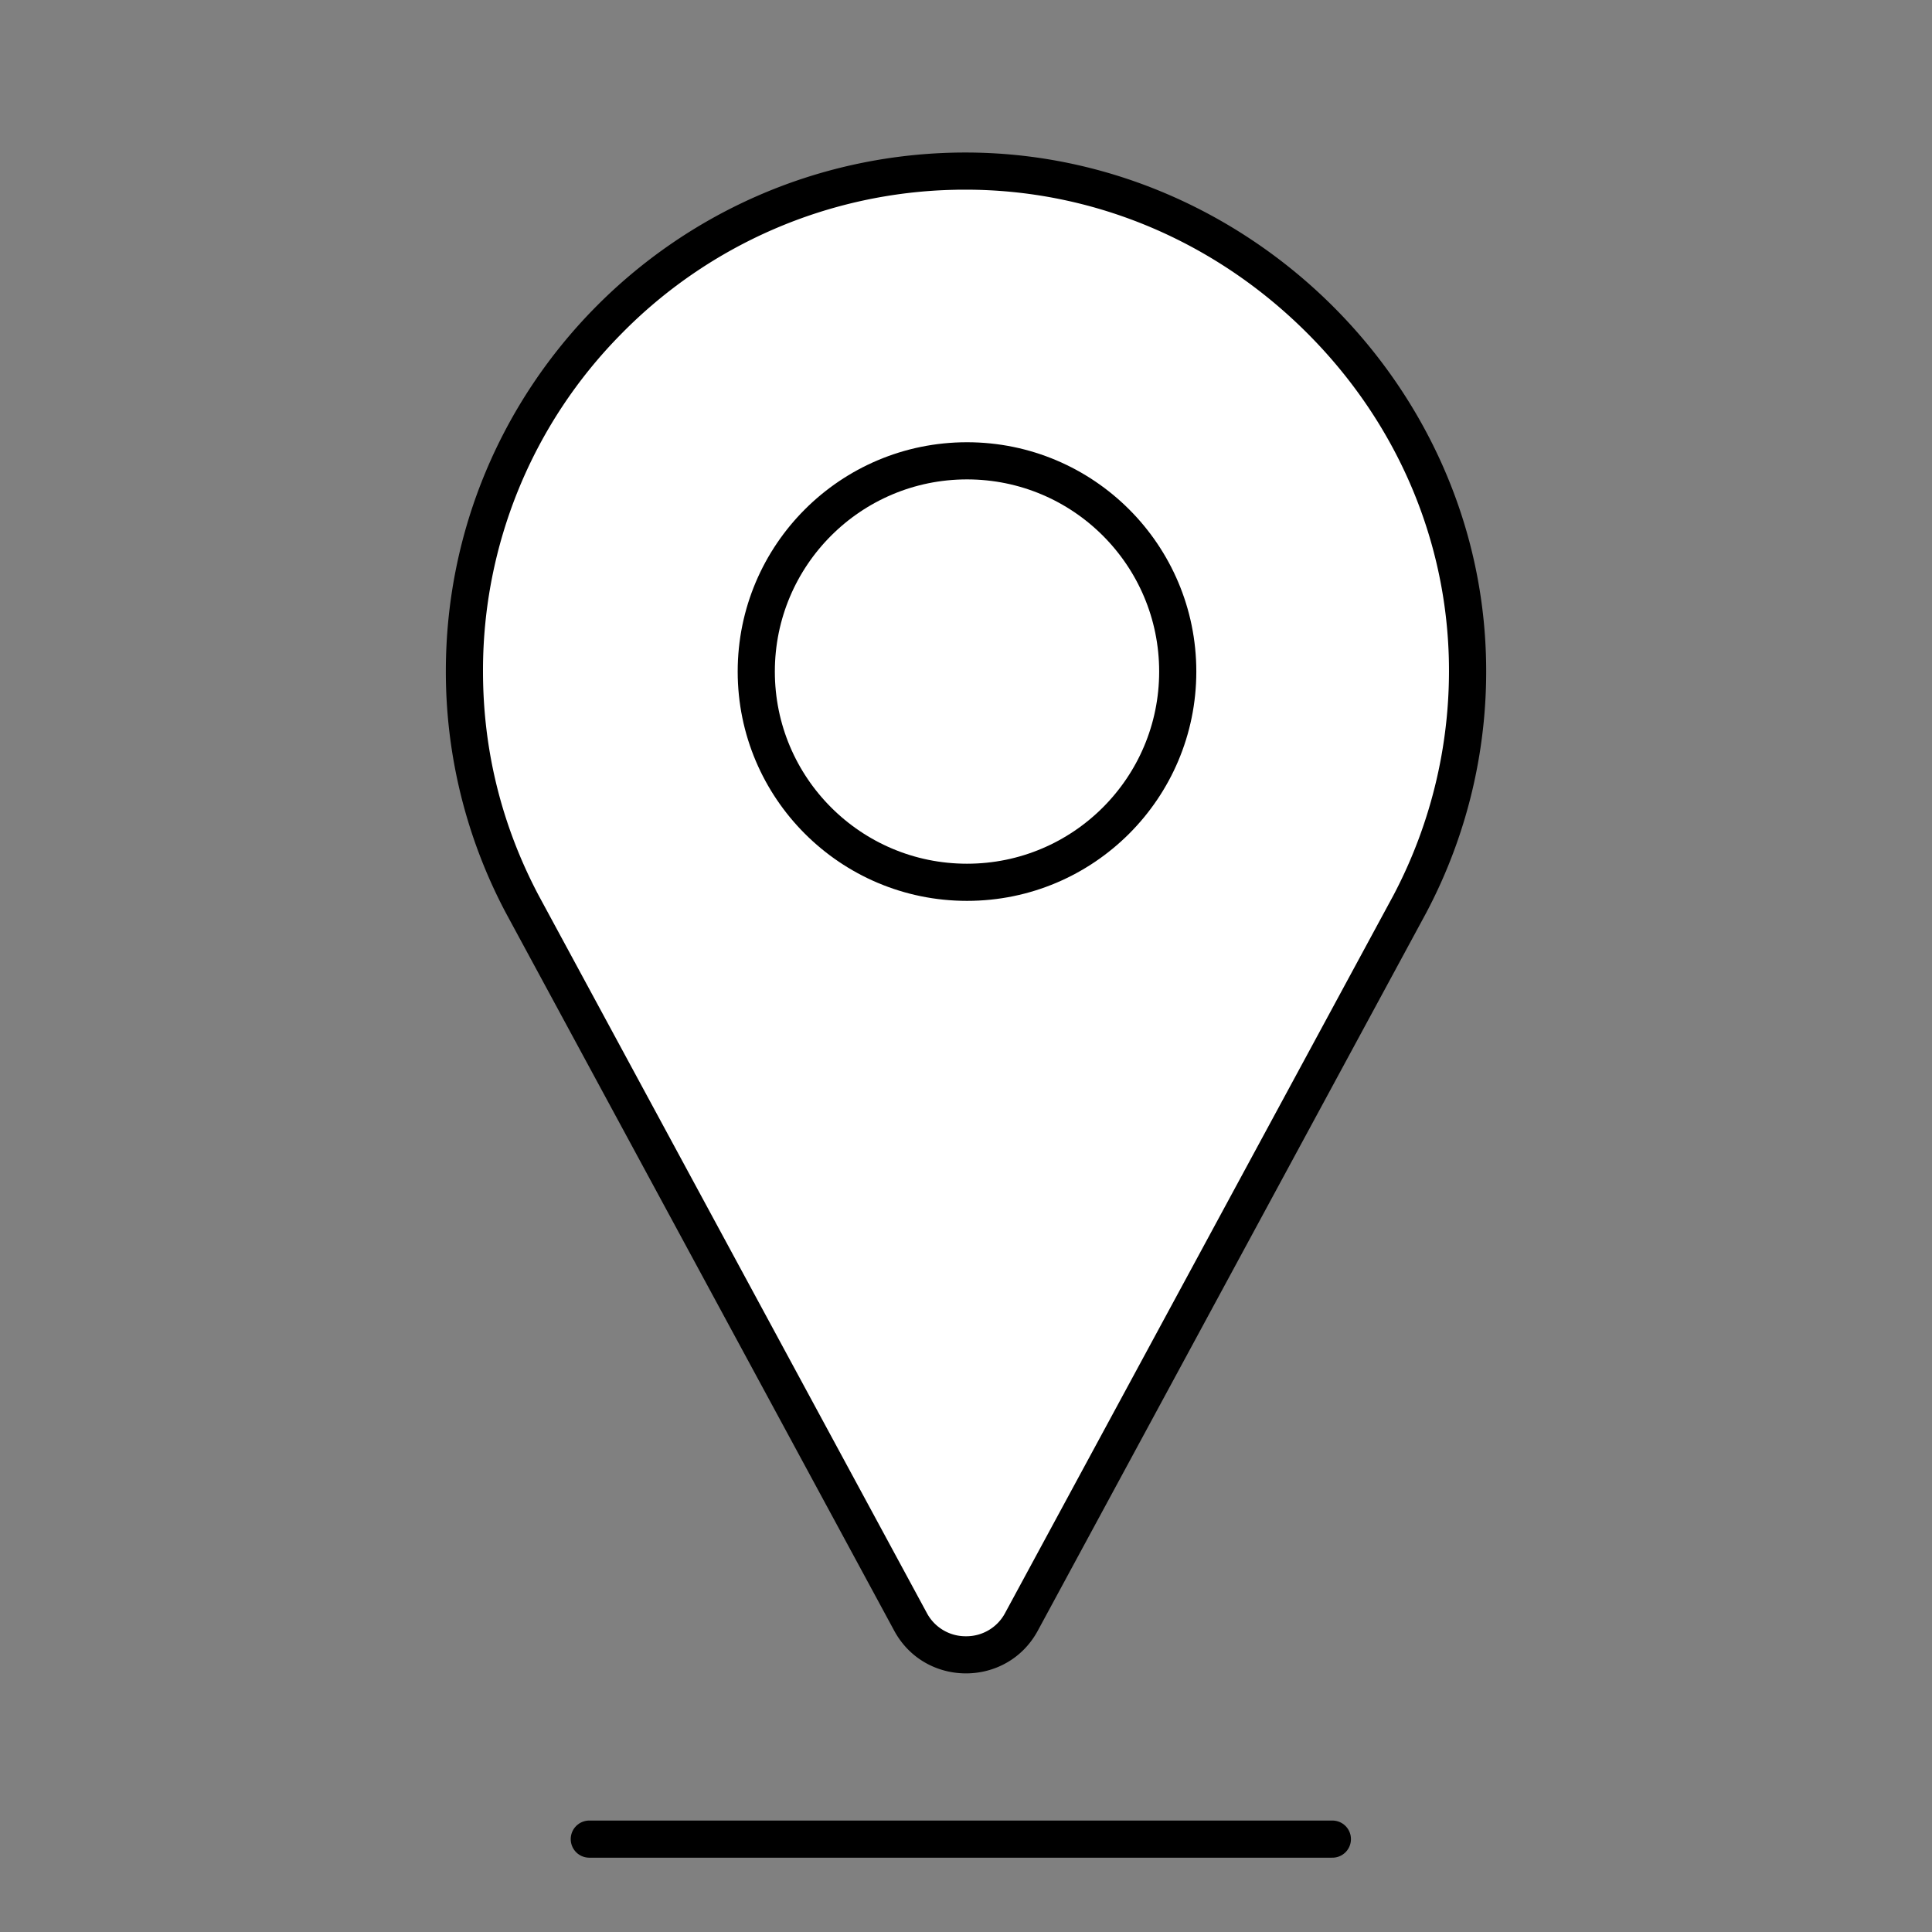
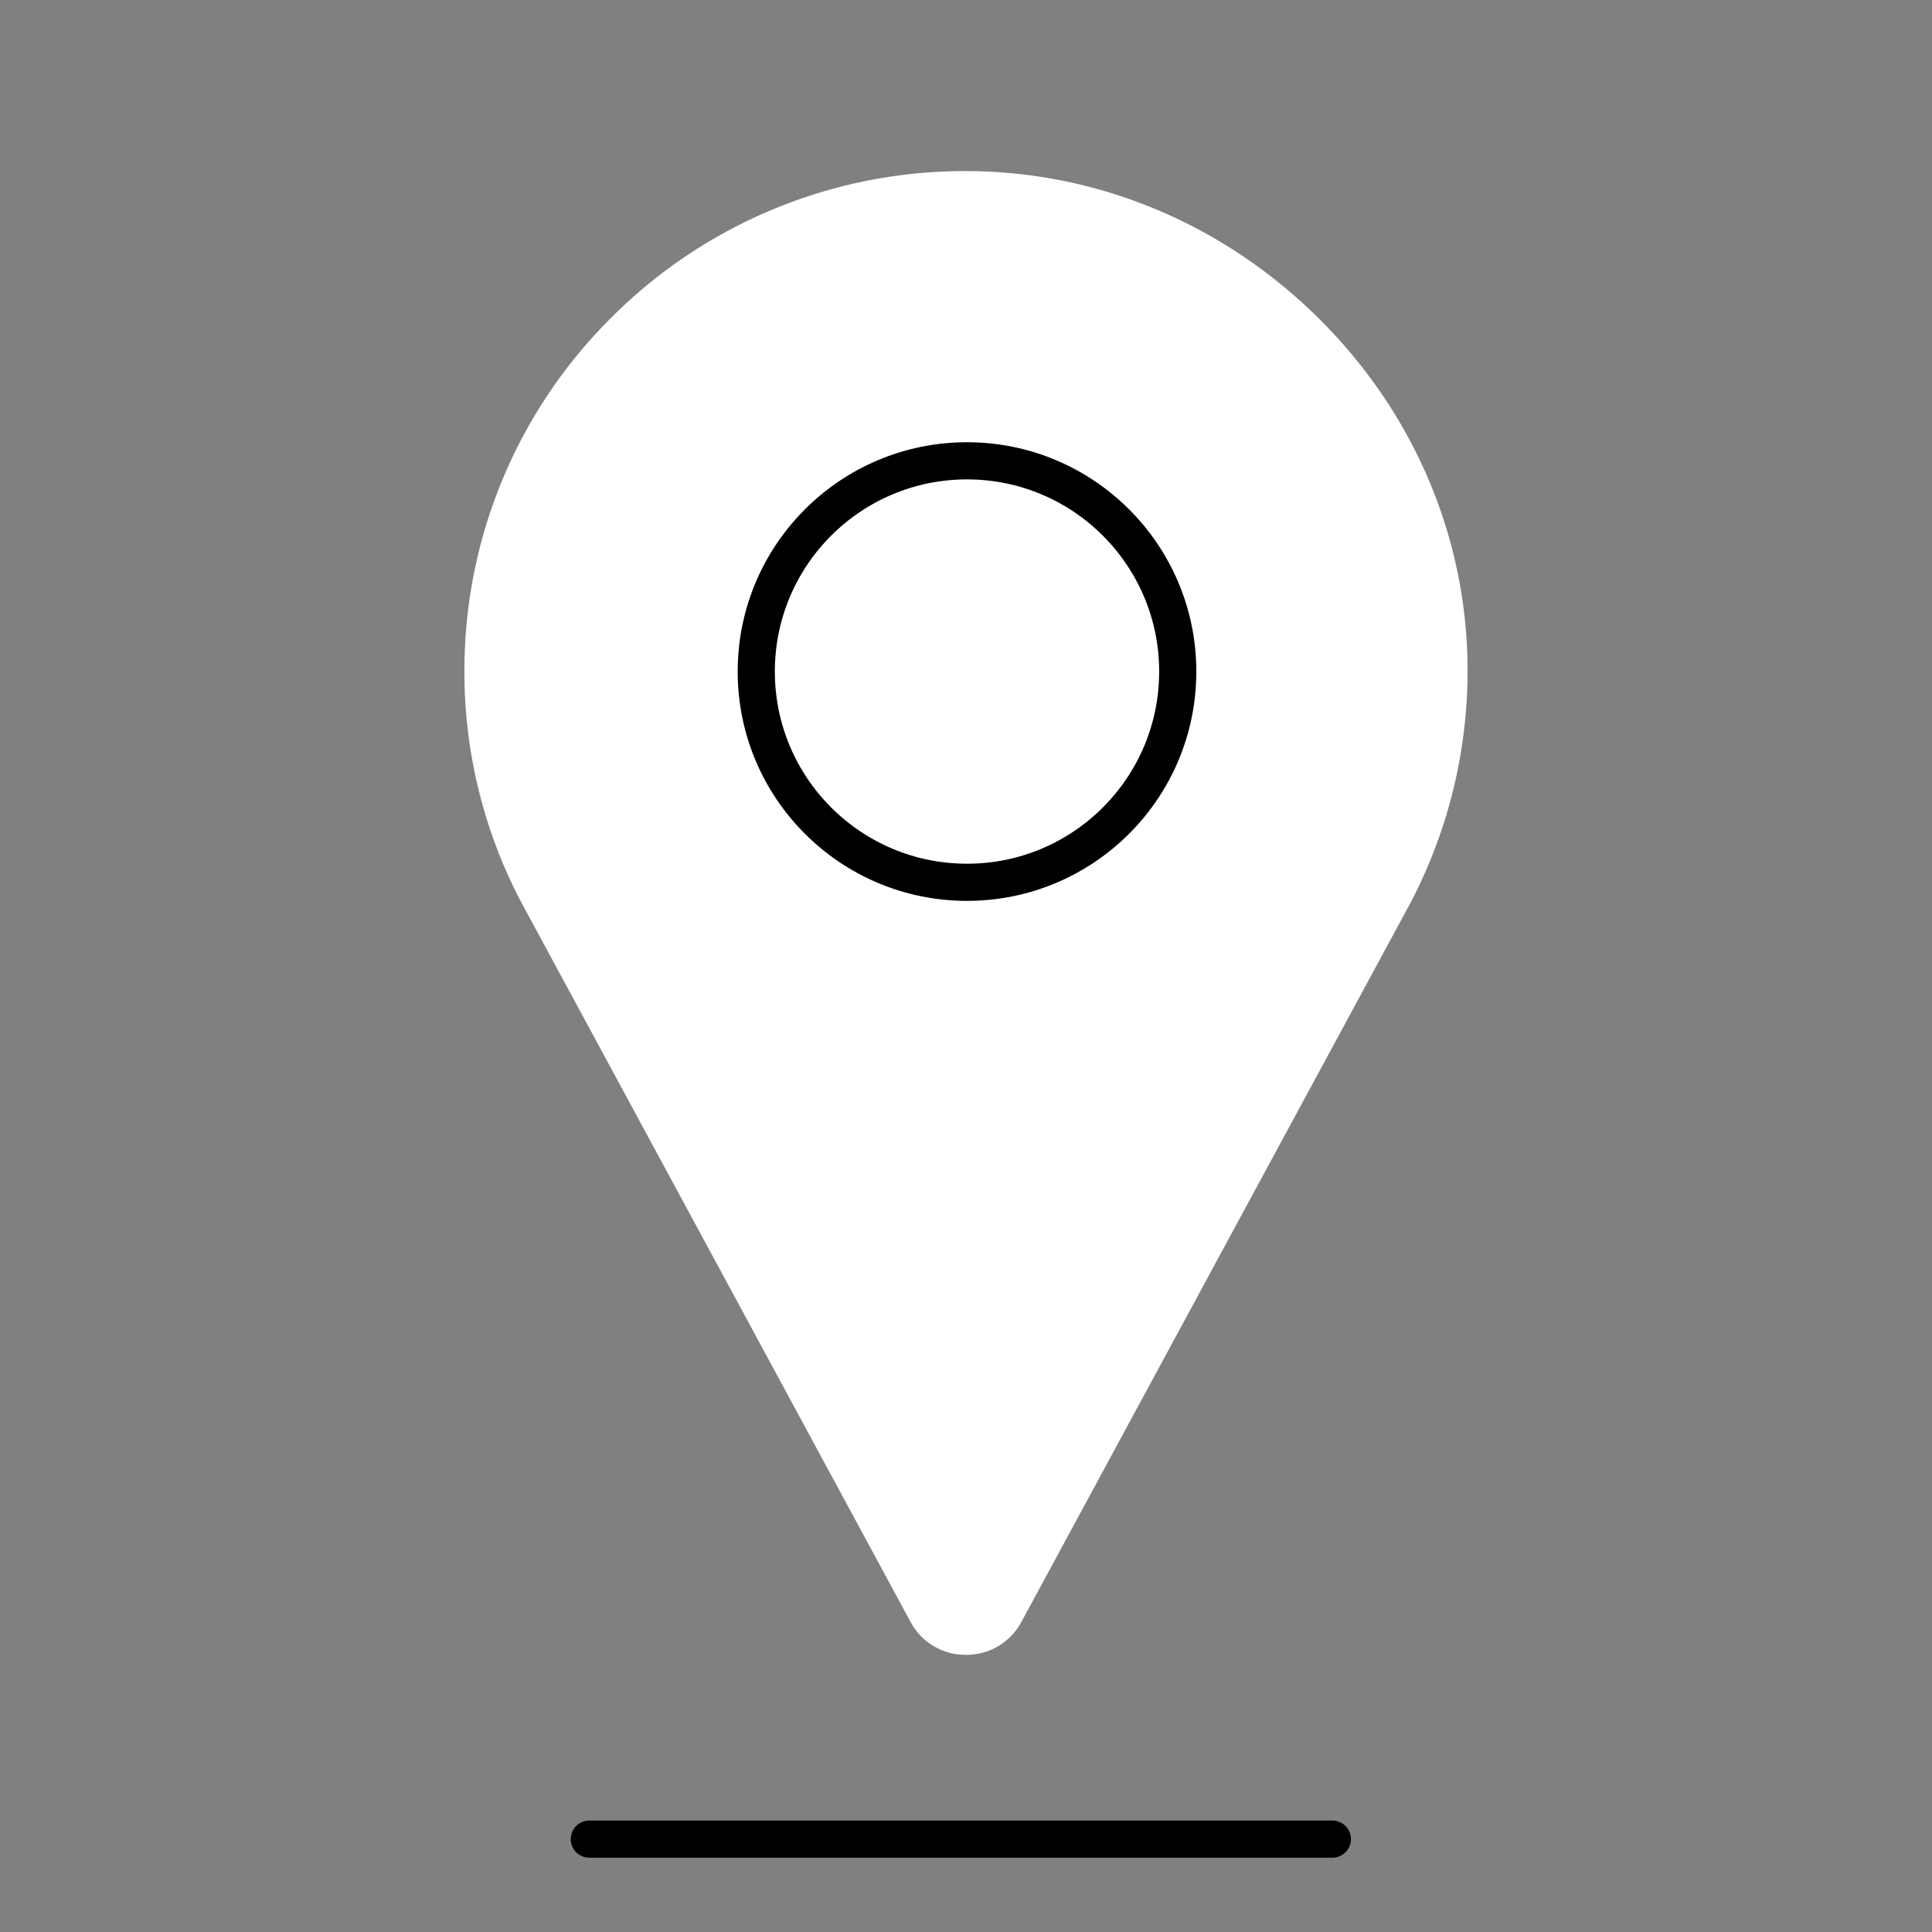
<svg xmlns="http://www.w3.org/2000/svg" width="52" height="52">
  <rect width="100%" height="100%" fill="#808080" stroke="none" />
  <g fill="#fff" stroke-miterlimit="10">
    <path d="M26 44.54a1.673 1.673 0 01-1.494-.889l-10.45-19.317a13.271 13.271 0 01-1.556-6.266 13.37 13.37 0 013.855-9.42 13.44 13.44 0 019.633-4.043c3.475 0 6.797 1.356 9.356 3.818 2.563 2.467 4.036 5.735 4.149 9.204a13.45 13.45 0 01-1.55 6.711l-4.877 9.013-5.573 10.3c-.301.557-.86.889-1.493.889z" />
-     <path d="M25.988 4.105v1c-.093 0-.186 0-.28.003a12.943 12.943 0 00-8.997 3.89A12.872 12.872 0 0013 18.069c0 2.123.504 4.152 1.498 6.032l10.448 19.313A1.18 1.18 0 0026 44.04a1.18 1.18 0 001.053-.627L37.503 24.1a12.949 12.949 0 001.49-6.457c-.108-3.338-1.527-6.484-3.996-8.86-2.465-2.372-5.664-3.678-9.01-3.678v-1m0 0c7.444 0 13.764 6.053 14.006 13.505a13.873 13.873 0 01-1.608 6.962L27.933 43.889c-.83 1.534-3.037 1.534-3.866 0L13.616 24.572A13.865 13.865 0 0112 18.068c0-7.607 6.1-13.793 13.686-13.96.101-.002.201-.003.302-.003z" fill="#000" />
    <path stroke="#000" stroke-linecap="round" d="M15.861 49.5h20" />
    <g transform="translate(19.855 11.903)" stroke="#000">
-       <circle cx="6.172" cy="6.172" r="6.172" stroke="none" />
      <circle cx="6.172" cy="6.172" r="5.672" fill="none" />
    </g>
  </g>
</svg>